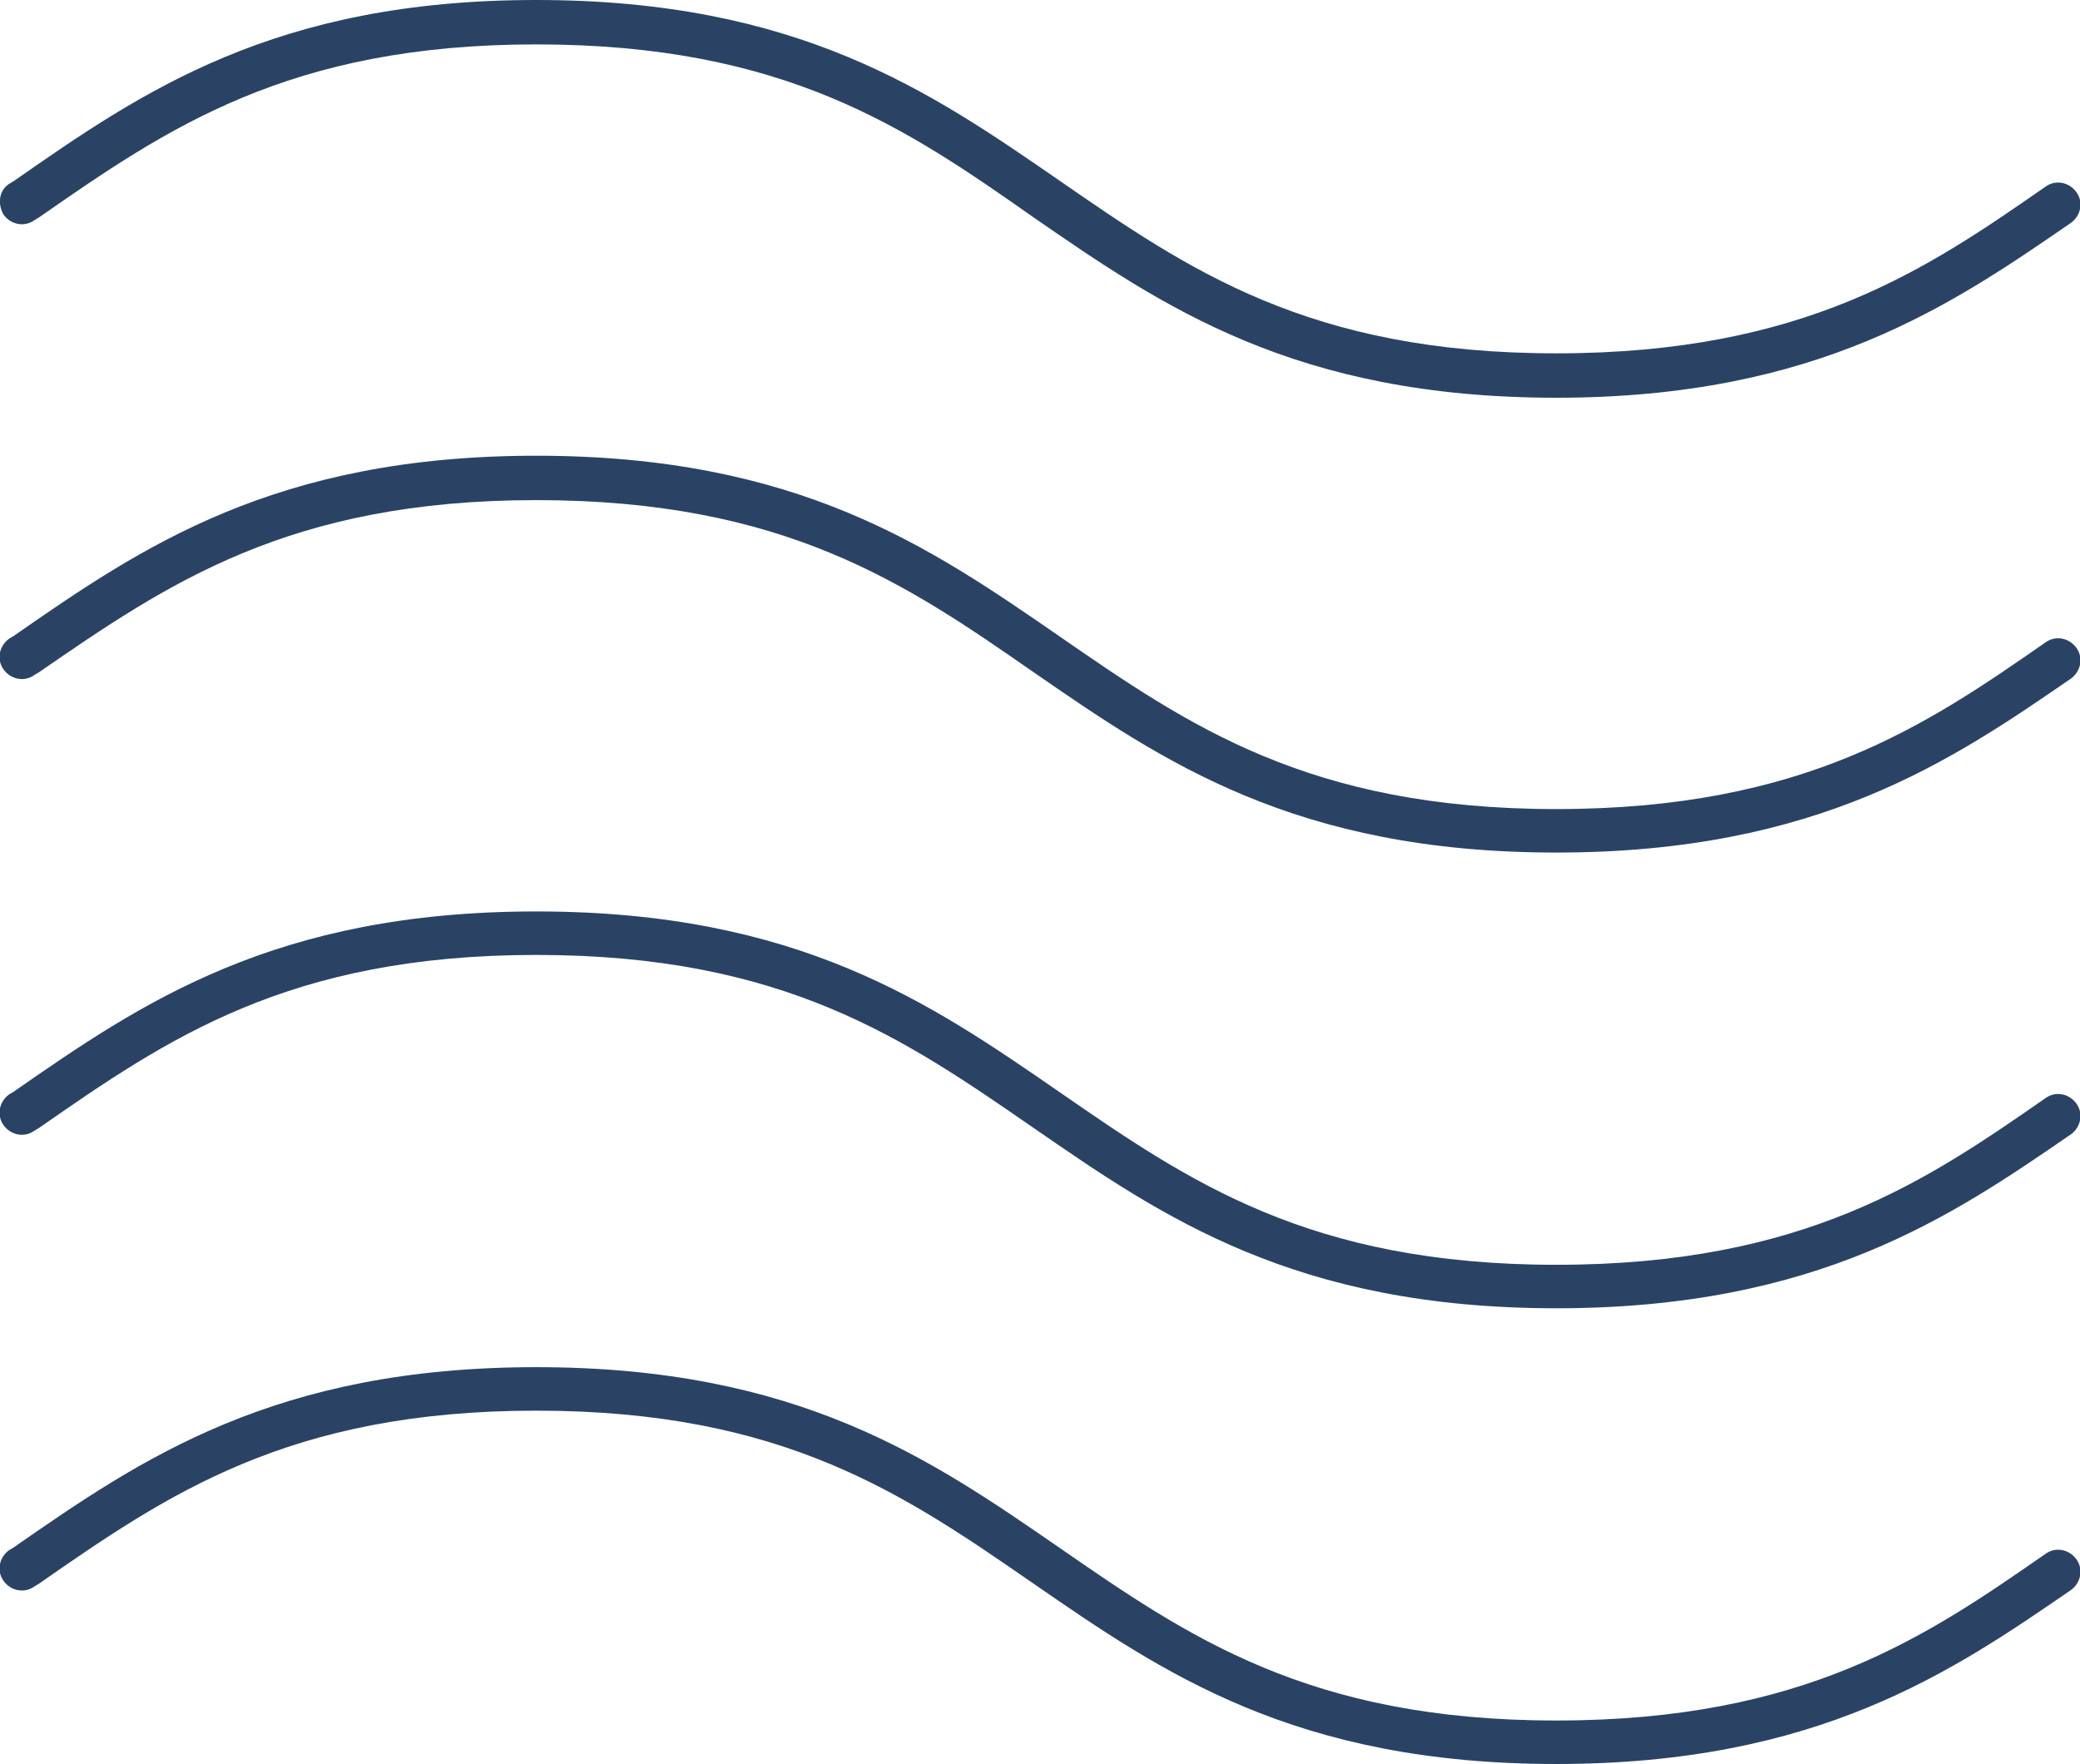
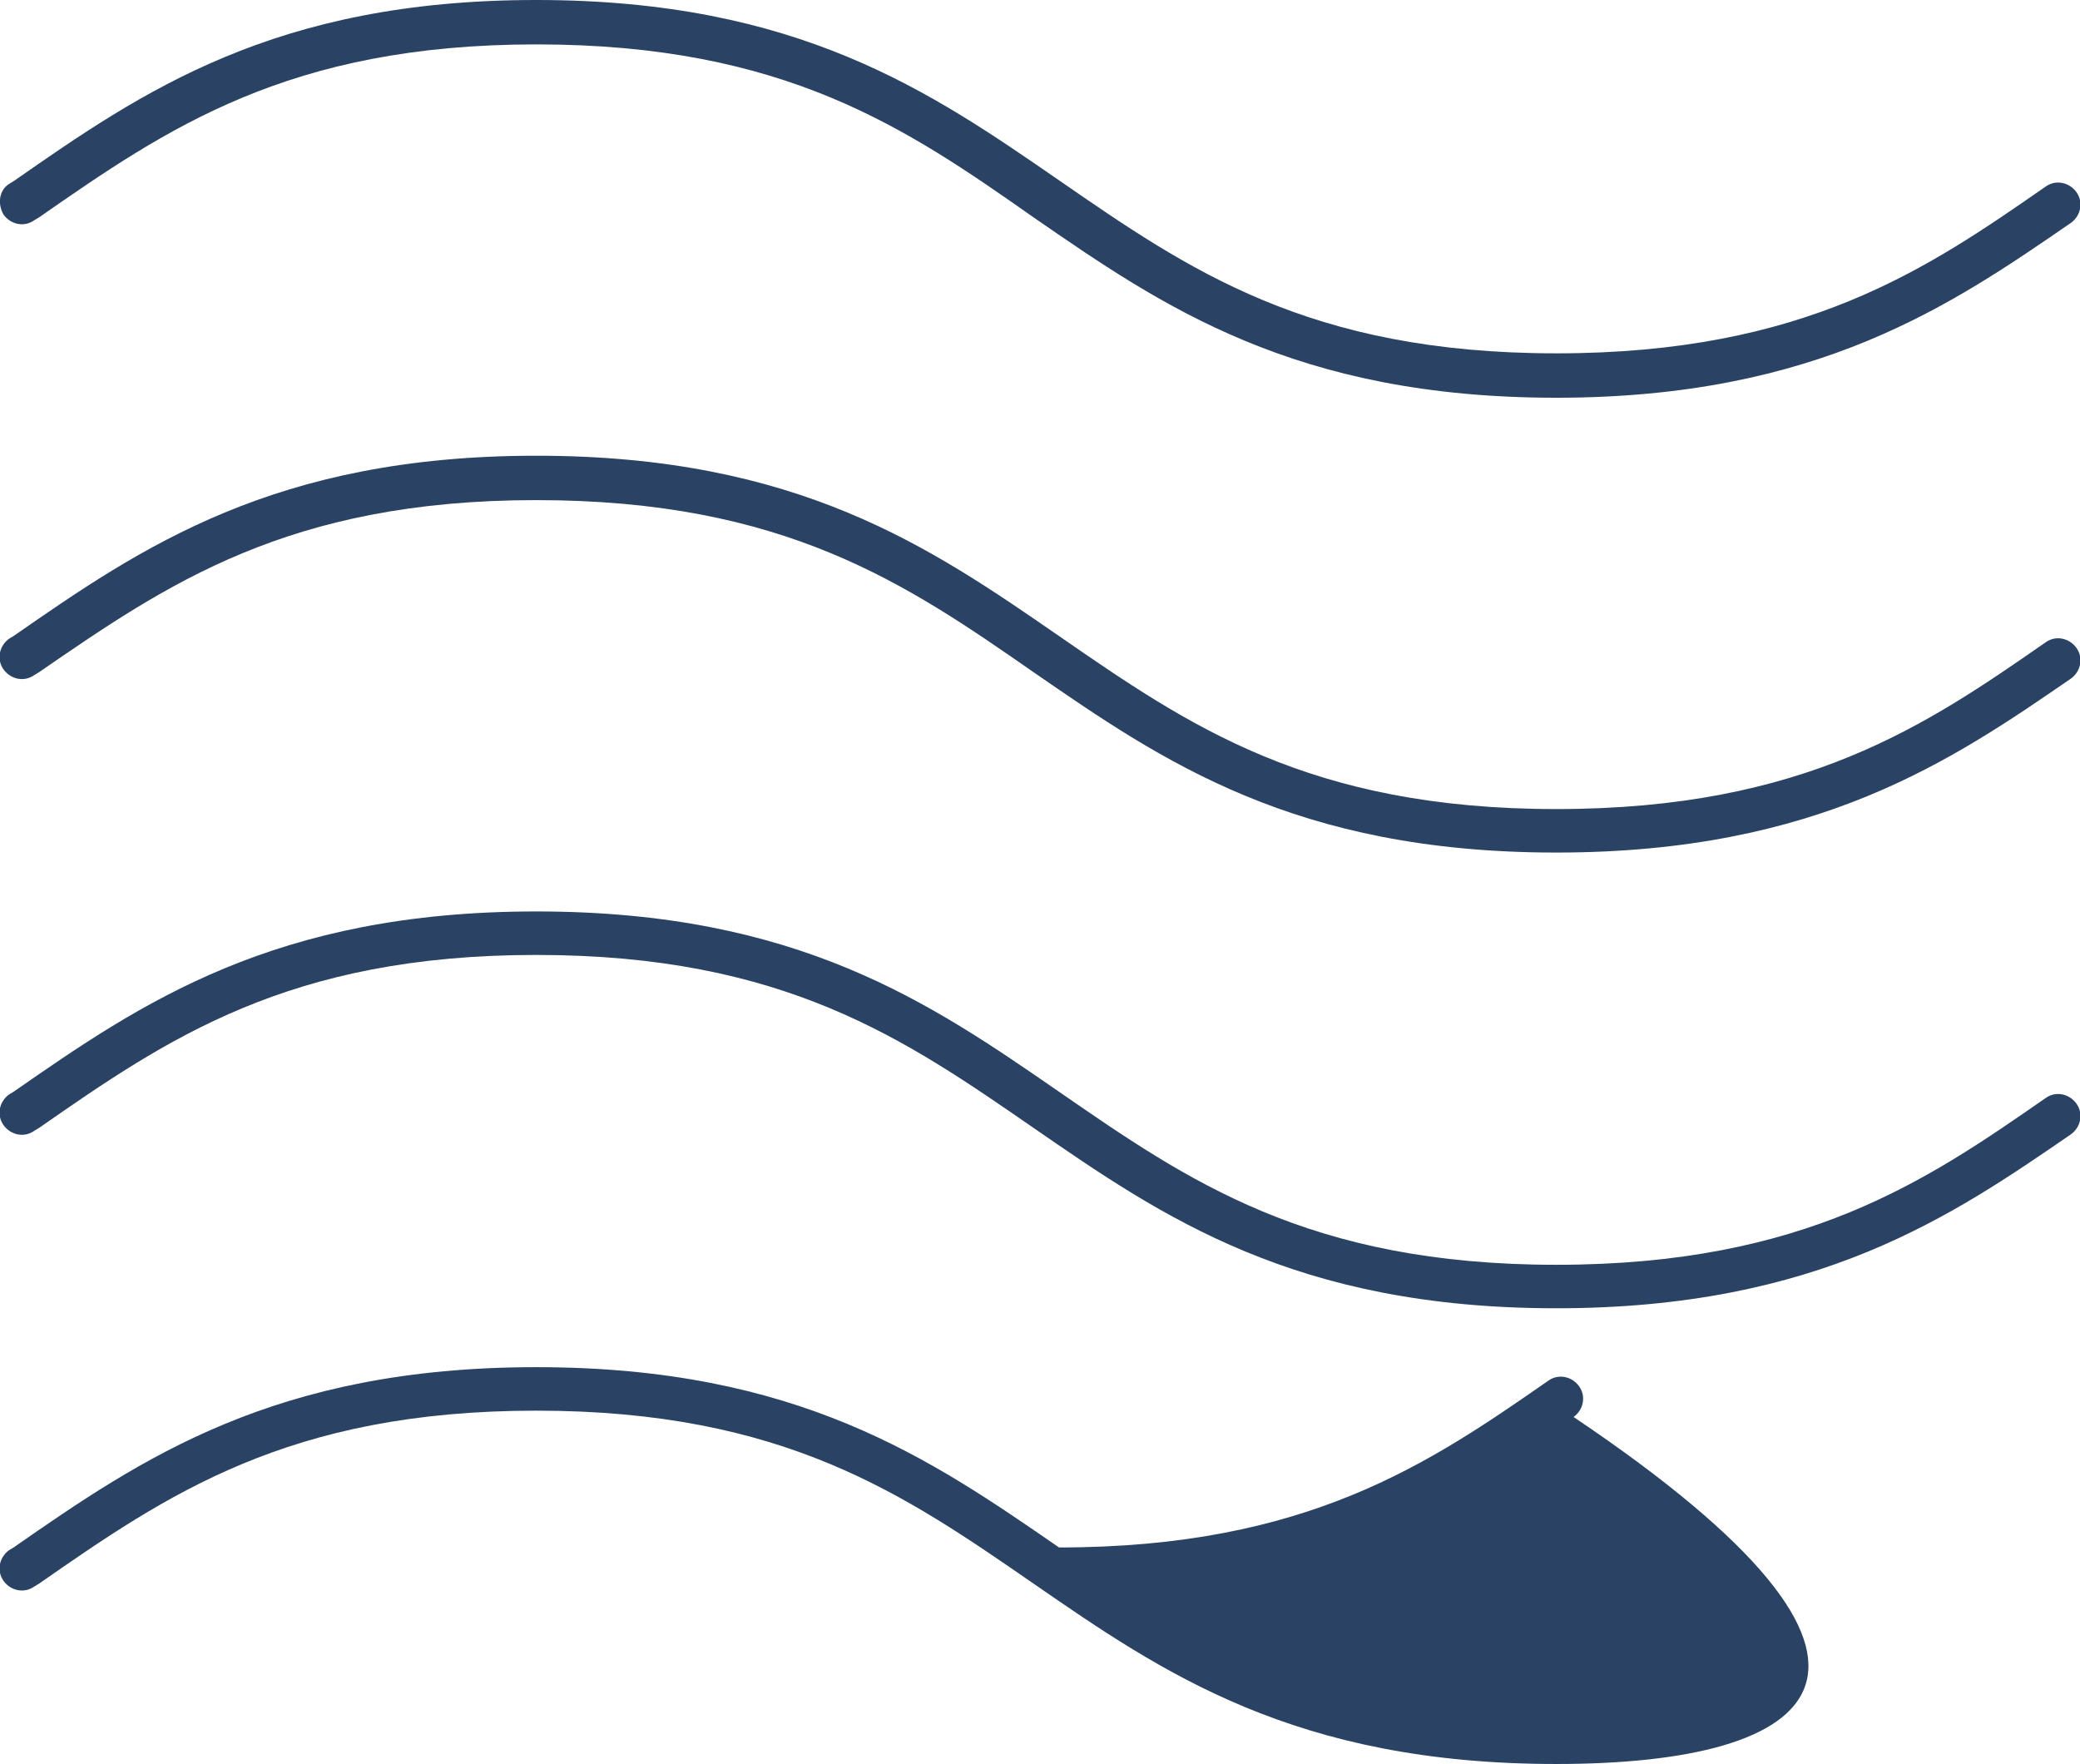
<svg xmlns="http://www.w3.org/2000/svg" version="1.1" id="Ebene_2" x="0px" y="0px" viewBox="0 0 229.6 194.7" style="enable-background:new 0 0 229.6 194.7;" xml:space="preserve">
  <style type="text/css">
	.st0{fill:#2A4365;}
</style>
  <g>
    <g>
-       <path class="st0" d="M171.8,194.7c-28.9,0-43.5-10.1-57.7-19.9c-14.2-9.8-27.5-19.1-54.9-19.1c-27.4,0-40.8,9.3-54.9,19.1    l-0.5,0.3c-1.1,0.8-2.6,0.5-3.4-0.6c-0.8-1.1-0.5-2.6,0.6-3.4l0.5-0.3c14.1-9.8,28.8-19.9,57.7-19.9c28.9,0,43.5,10.1,57.7,19.9    c14.2,9.8,27.5,19.1,54.9,19.1c27.4,0,40.9-9.3,54-18.4c1.1-0.8,2.6-0.5,3.4,0.6c0.8,1.1,0.5,2.6-0.6,3.4    C215.5,184.5,200.7,194.7,171.8,194.7z M171.8,144.4c-28.9,0-43.5-10.1-57.7-19.9c-14.2-9.8-27.5-19.1-54.9-19.1    c-27.4,0-40.8,9.3-54.9,19.1l-0.5,0.3c-1.1,0.8-2.6,0.5-3.4-0.6c-0.8-1.1-0.5-2.6,0.6-3.4l0.5-0.3c14.1-9.8,28.8-19.9,57.7-19.9    c28.9,0,43.5,10.1,57.7,19.9c14.2,9.8,27.5,19.1,54.9,19.1c27.4,0,40.9-9.3,54-18.4c1.1-0.8,2.6-0.5,3.4,0.6    c0.8,1.1,0.5,2.6-0.6,3.4C215.5,134.2,200.7,144.4,171.8,144.4z M171.8,94.1c-28.9,0-43.5-10.1-57.7-19.9    C100,64.4,86.6,55.2,59.2,55.2c-27.4,0-40.8,9.3-54.9,19l-0.5,0.3c-1.1,0.8-2.6,0.5-3.4-0.6c-0.8-1.1-0.5-2.6,0.6-3.4l0.5-0.3    c14.1-9.8,28.8-19.9,57.7-19.9c28.9,0,43.5,10.1,57.7,19.9c14.2,9.8,27.5,19.1,54.9,19.1c27.4,0,40.9-9.3,54-18.4    c1.1-0.8,2.6-0.5,3.4,0.6c0.8,1.1,0.5,2.6-0.6,3.4C215.5,83.9,200.7,94.1,171.8,94.1z M171.8,43.9c-28.9,0-43.5-10.1-57.7-19.9    C100,14.1,86.6,4.9,59.2,4.9c-27.4,0-40.8,9.3-54.9,19.1l-0.5,0.3c-1.1,0.8-2.6,0.5-3.4-0.6C-0.3,22.5-0.1,21,1,20.3l0.5-0.3    C15.7,10.1,30.3,0,59.2,0c28.9,0,43.5,10.1,57.7,19.9c14.2,9.8,27.5,19.1,54.9,19.1c27.4,0,40.9-9.3,54-18.4    c1.1-0.8,2.6-0.5,3.4,0.6c0.8,1.1,0.5,2.6-0.6,3.4C215.5,33.6,200.7,43.9,171.8,43.9z" />
+       <path class="st0" d="M171.8,194.7c-28.9,0-43.5-10.1-57.7-19.9c-14.2-9.8-27.5-19.1-54.9-19.1c-27.4,0-40.8,9.3-54.9,19.1    l-0.5,0.3c-1.1,0.8-2.6,0.5-3.4-0.6c-0.8-1.1-0.5-2.6,0.6-3.4l0.5-0.3c14.1-9.8,28.8-19.9,57.7-19.9c28.9,0,43.5,10.1,57.7,19.9    c27.4,0,40.9-9.3,54-18.4c1.1-0.8,2.6-0.5,3.4,0.6c0.8,1.1,0.5,2.6-0.6,3.4    C215.5,184.5,200.7,194.7,171.8,194.7z M171.8,144.4c-28.9,0-43.5-10.1-57.7-19.9c-14.2-9.8-27.5-19.1-54.9-19.1    c-27.4,0-40.8,9.3-54.9,19.1l-0.5,0.3c-1.1,0.8-2.6,0.5-3.4-0.6c-0.8-1.1-0.5-2.6,0.6-3.4l0.5-0.3c14.1-9.8,28.8-19.9,57.7-19.9    c28.9,0,43.5,10.1,57.7,19.9c14.2,9.8,27.5,19.1,54.9,19.1c27.4,0,40.9-9.3,54-18.4c1.1-0.8,2.6-0.5,3.4,0.6    c0.8,1.1,0.5,2.6-0.6,3.4C215.5,134.2,200.7,144.4,171.8,144.4z M171.8,94.1c-28.9,0-43.5-10.1-57.7-19.9    C100,64.4,86.6,55.2,59.2,55.2c-27.4,0-40.8,9.3-54.9,19l-0.5,0.3c-1.1,0.8-2.6,0.5-3.4-0.6c-0.8-1.1-0.5-2.6,0.6-3.4l0.5-0.3    c14.1-9.8,28.8-19.9,57.7-19.9c28.9,0,43.5,10.1,57.7,19.9c14.2,9.8,27.5,19.1,54.9,19.1c27.4,0,40.9-9.3,54-18.4    c1.1-0.8,2.6-0.5,3.4,0.6c0.8,1.1,0.5,2.6-0.6,3.4C215.5,83.9,200.7,94.1,171.8,94.1z M171.8,43.9c-28.9,0-43.5-10.1-57.7-19.9    C100,14.1,86.6,4.9,59.2,4.9c-27.4,0-40.8,9.3-54.9,19.1l-0.5,0.3c-1.1,0.8-2.6,0.5-3.4-0.6C-0.3,22.5-0.1,21,1,20.3l0.5-0.3    C15.7,10.1,30.3,0,59.2,0c28.9,0,43.5,10.1,57.7,19.9c14.2,9.8,27.5,19.1,54.9,19.1c27.4,0,40.9-9.3,54-18.4    c1.1-0.8,2.6-0.5,3.4,0.6c0.8,1.1,0.5,2.6-0.6,3.4C215.5,33.6,200.7,43.9,171.8,43.9z" />
    </g>
  </g>
</svg>